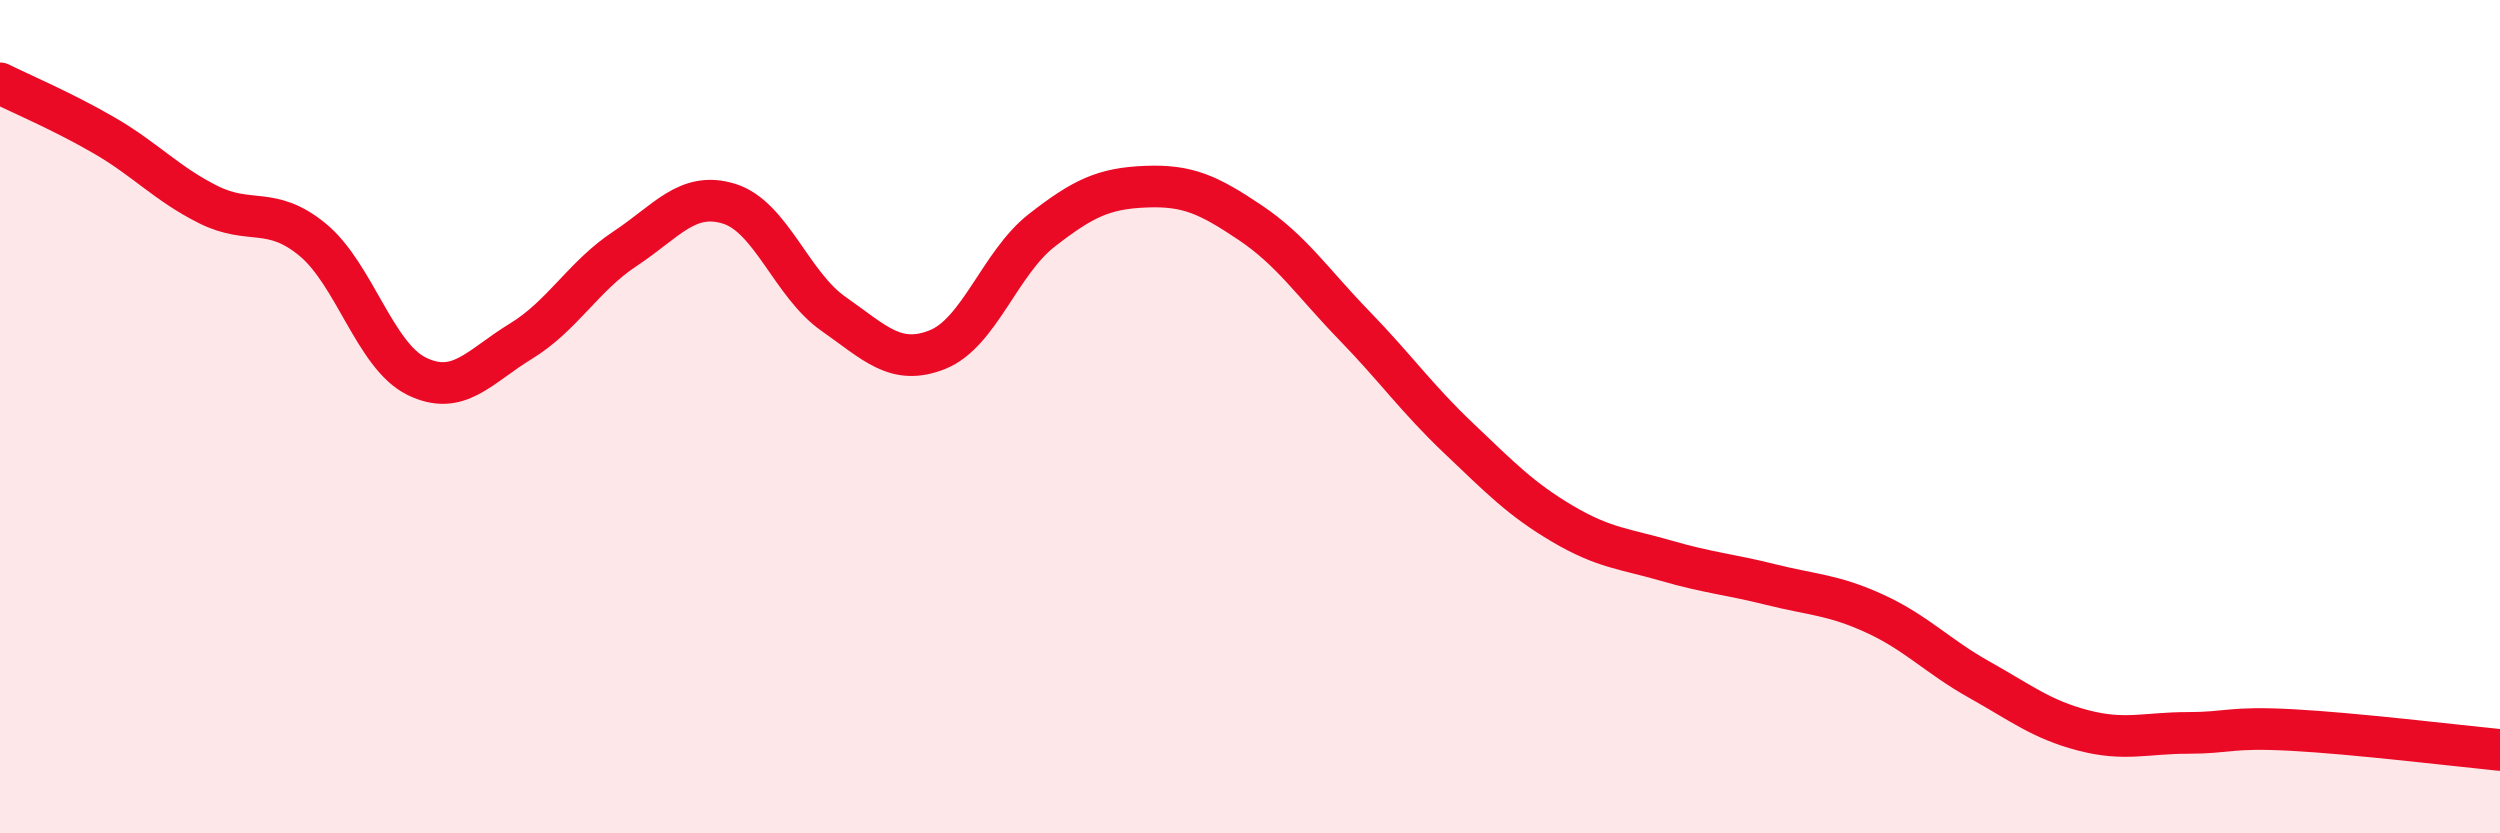
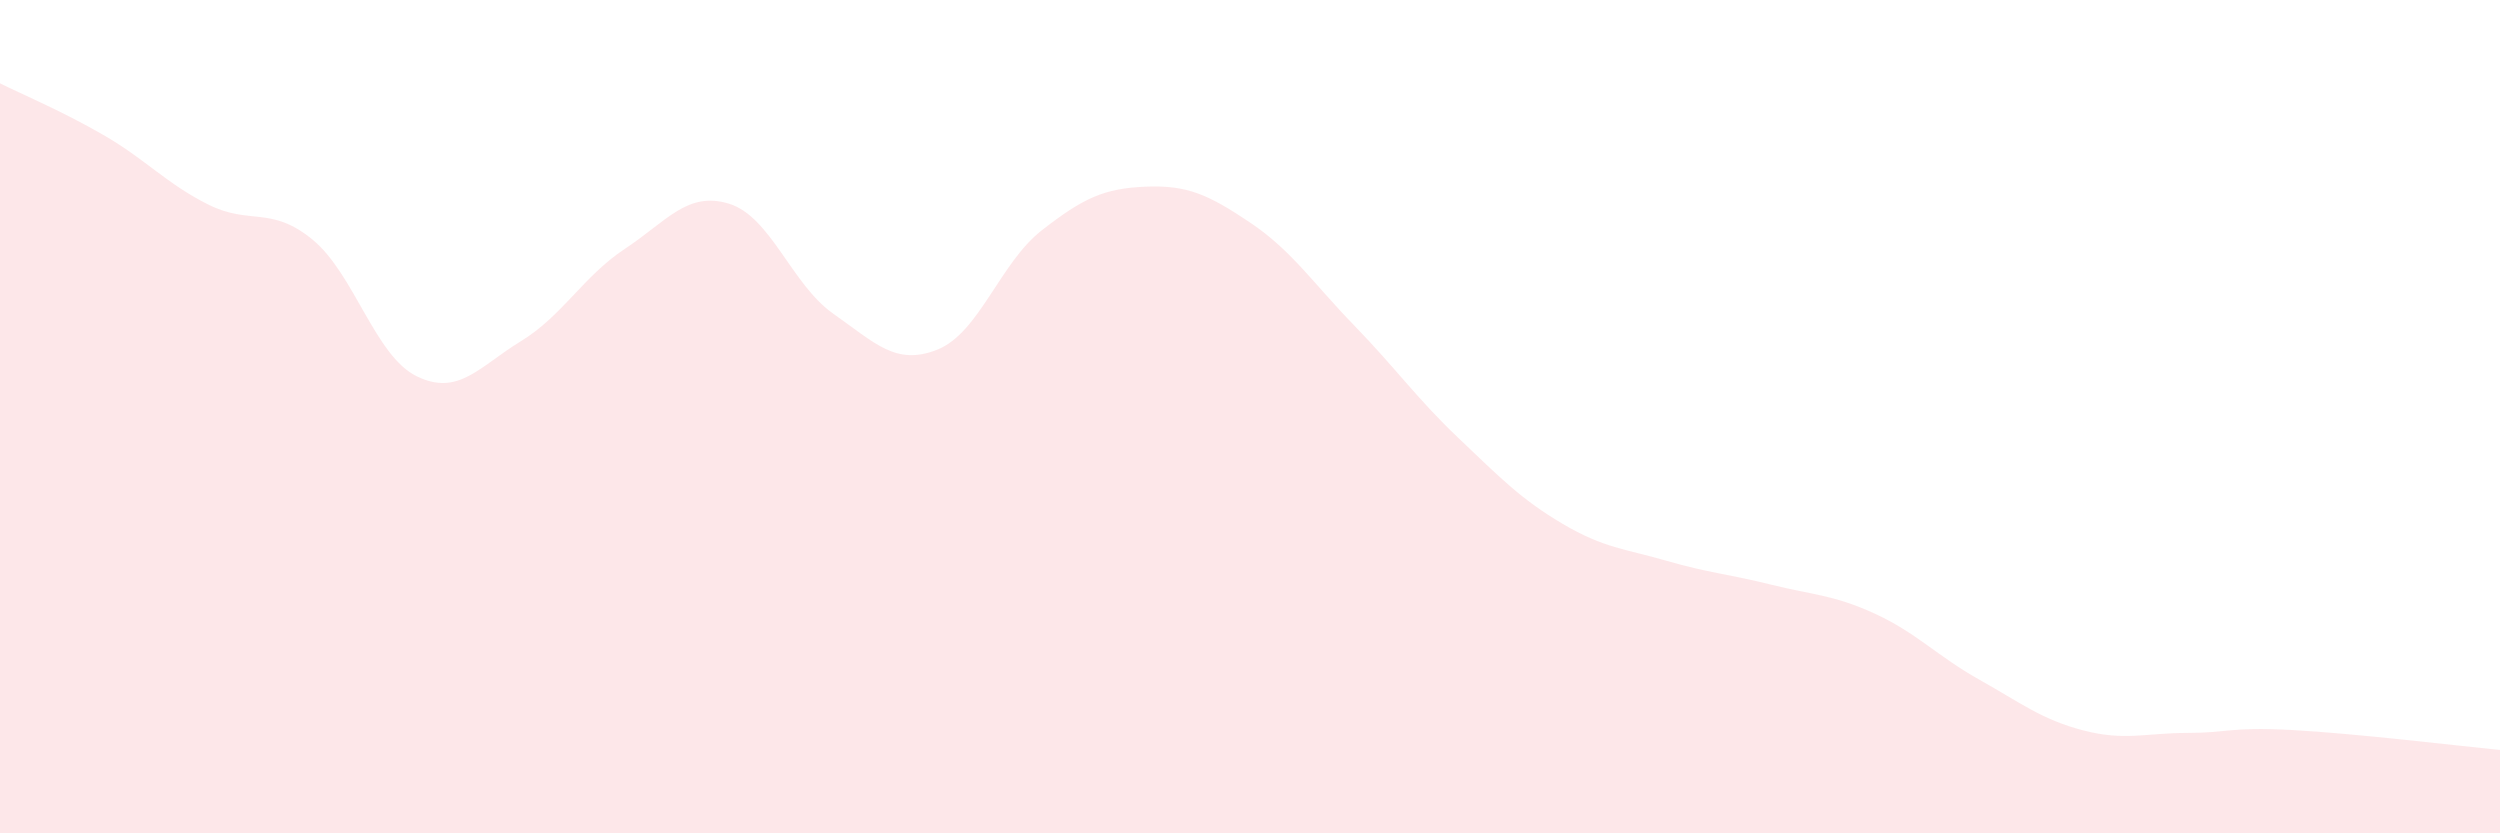
<svg xmlns="http://www.w3.org/2000/svg" width="60" height="20" viewBox="0 0 60 20">
  <path d="M 0,2 C 0.5,2.25 1.5,2.67 2.5,3.25 C 3.5,3.83 4,4.41 5,4.91 C 6,5.41 6.5,4.93 7.5,5.75 C 8.5,6.57 9,8.54 10,9.03 C 11,9.52 11.5,8.8 12.5,8.19 C 13.5,7.58 14,6.63 15,5.97 C 16,5.31 16.5,4.58 17.5,4.89 C 18.5,5.2 19,6.83 20,7.53 C 21,8.23 21.5,8.79 22.5,8.39 C 23.5,7.99 24,6.31 25,5.53 C 26,4.75 26.5,4.52 27.5,4.48 C 28.5,4.44 29,4.67 30,5.34 C 31,6.01 31.5,6.78 32.5,7.81 C 33.5,8.84 34,9.56 35,10.51 C 36,11.46 36.5,11.98 37.5,12.57 C 38.5,13.16 39,13.17 40,13.46 C 41,13.75 41.5,13.78 42.5,14.03 C 43.5,14.28 44,14.27 45,14.73 C 46,15.19 46.5,15.75 47.5,16.31 C 48.5,16.87 49,17.27 50,17.53 C 51,17.79 51.5,17.59 52.5,17.59 C 53.5,17.59 53.5,17.44 55,17.52 C 56.5,17.6 59,17.9 60,18L60 20L0 20Z" fill="#EB0A25" opacity="0.1" stroke-linecap="round" stroke-linejoin="round" />
-   <path d="M 0,2 C 0.5,2.25 1.5,2.67 2.5,3.25 C 3.5,3.83 4,4.41 5,4.91 C 6,5.41 6.5,4.93 7.5,5.75 C 8.5,6.57 9,8.54 10,9.03 C 11,9.52 11.5,8.8 12.5,8.19 C 13.5,7.58 14,6.63 15,5.97 C 16,5.31 16.5,4.58 17.5,4.89 C 18.5,5.2 19,6.83 20,7.53 C 21,8.23 21.5,8.79 22.5,8.39 C 23.5,7.99 24,6.31 25,5.53 C 26,4.75 26.5,4.52 27.5,4.48 C 28.5,4.44 29,4.67 30,5.34 C 31,6.01 31.5,6.78 32.5,7.81 C 33.5,8.84 34,9.56 35,10.51 C 36,11.46 36.5,11.98 37.5,12.57 C 38.5,13.16 39,13.17 40,13.46 C 41,13.75 41.5,13.78 42.5,14.03 C 43.5,14.28 44,14.27 45,14.73 C 46,15.19 46.5,15.75 47.5,16.31 C 48.5,16.87 49,17.27 50,17.53 C 51,17.79 51.5,17.59 52.5,17.59 C 53.5,17.59 53.5,17.44 55,17.52 C 56.5,17.6 59,17.9 60,18" stroke="#EB0A25" stroke-width="1" fill="none" stroke-linecap="round" stroke-linejoin="round" />
</svg>